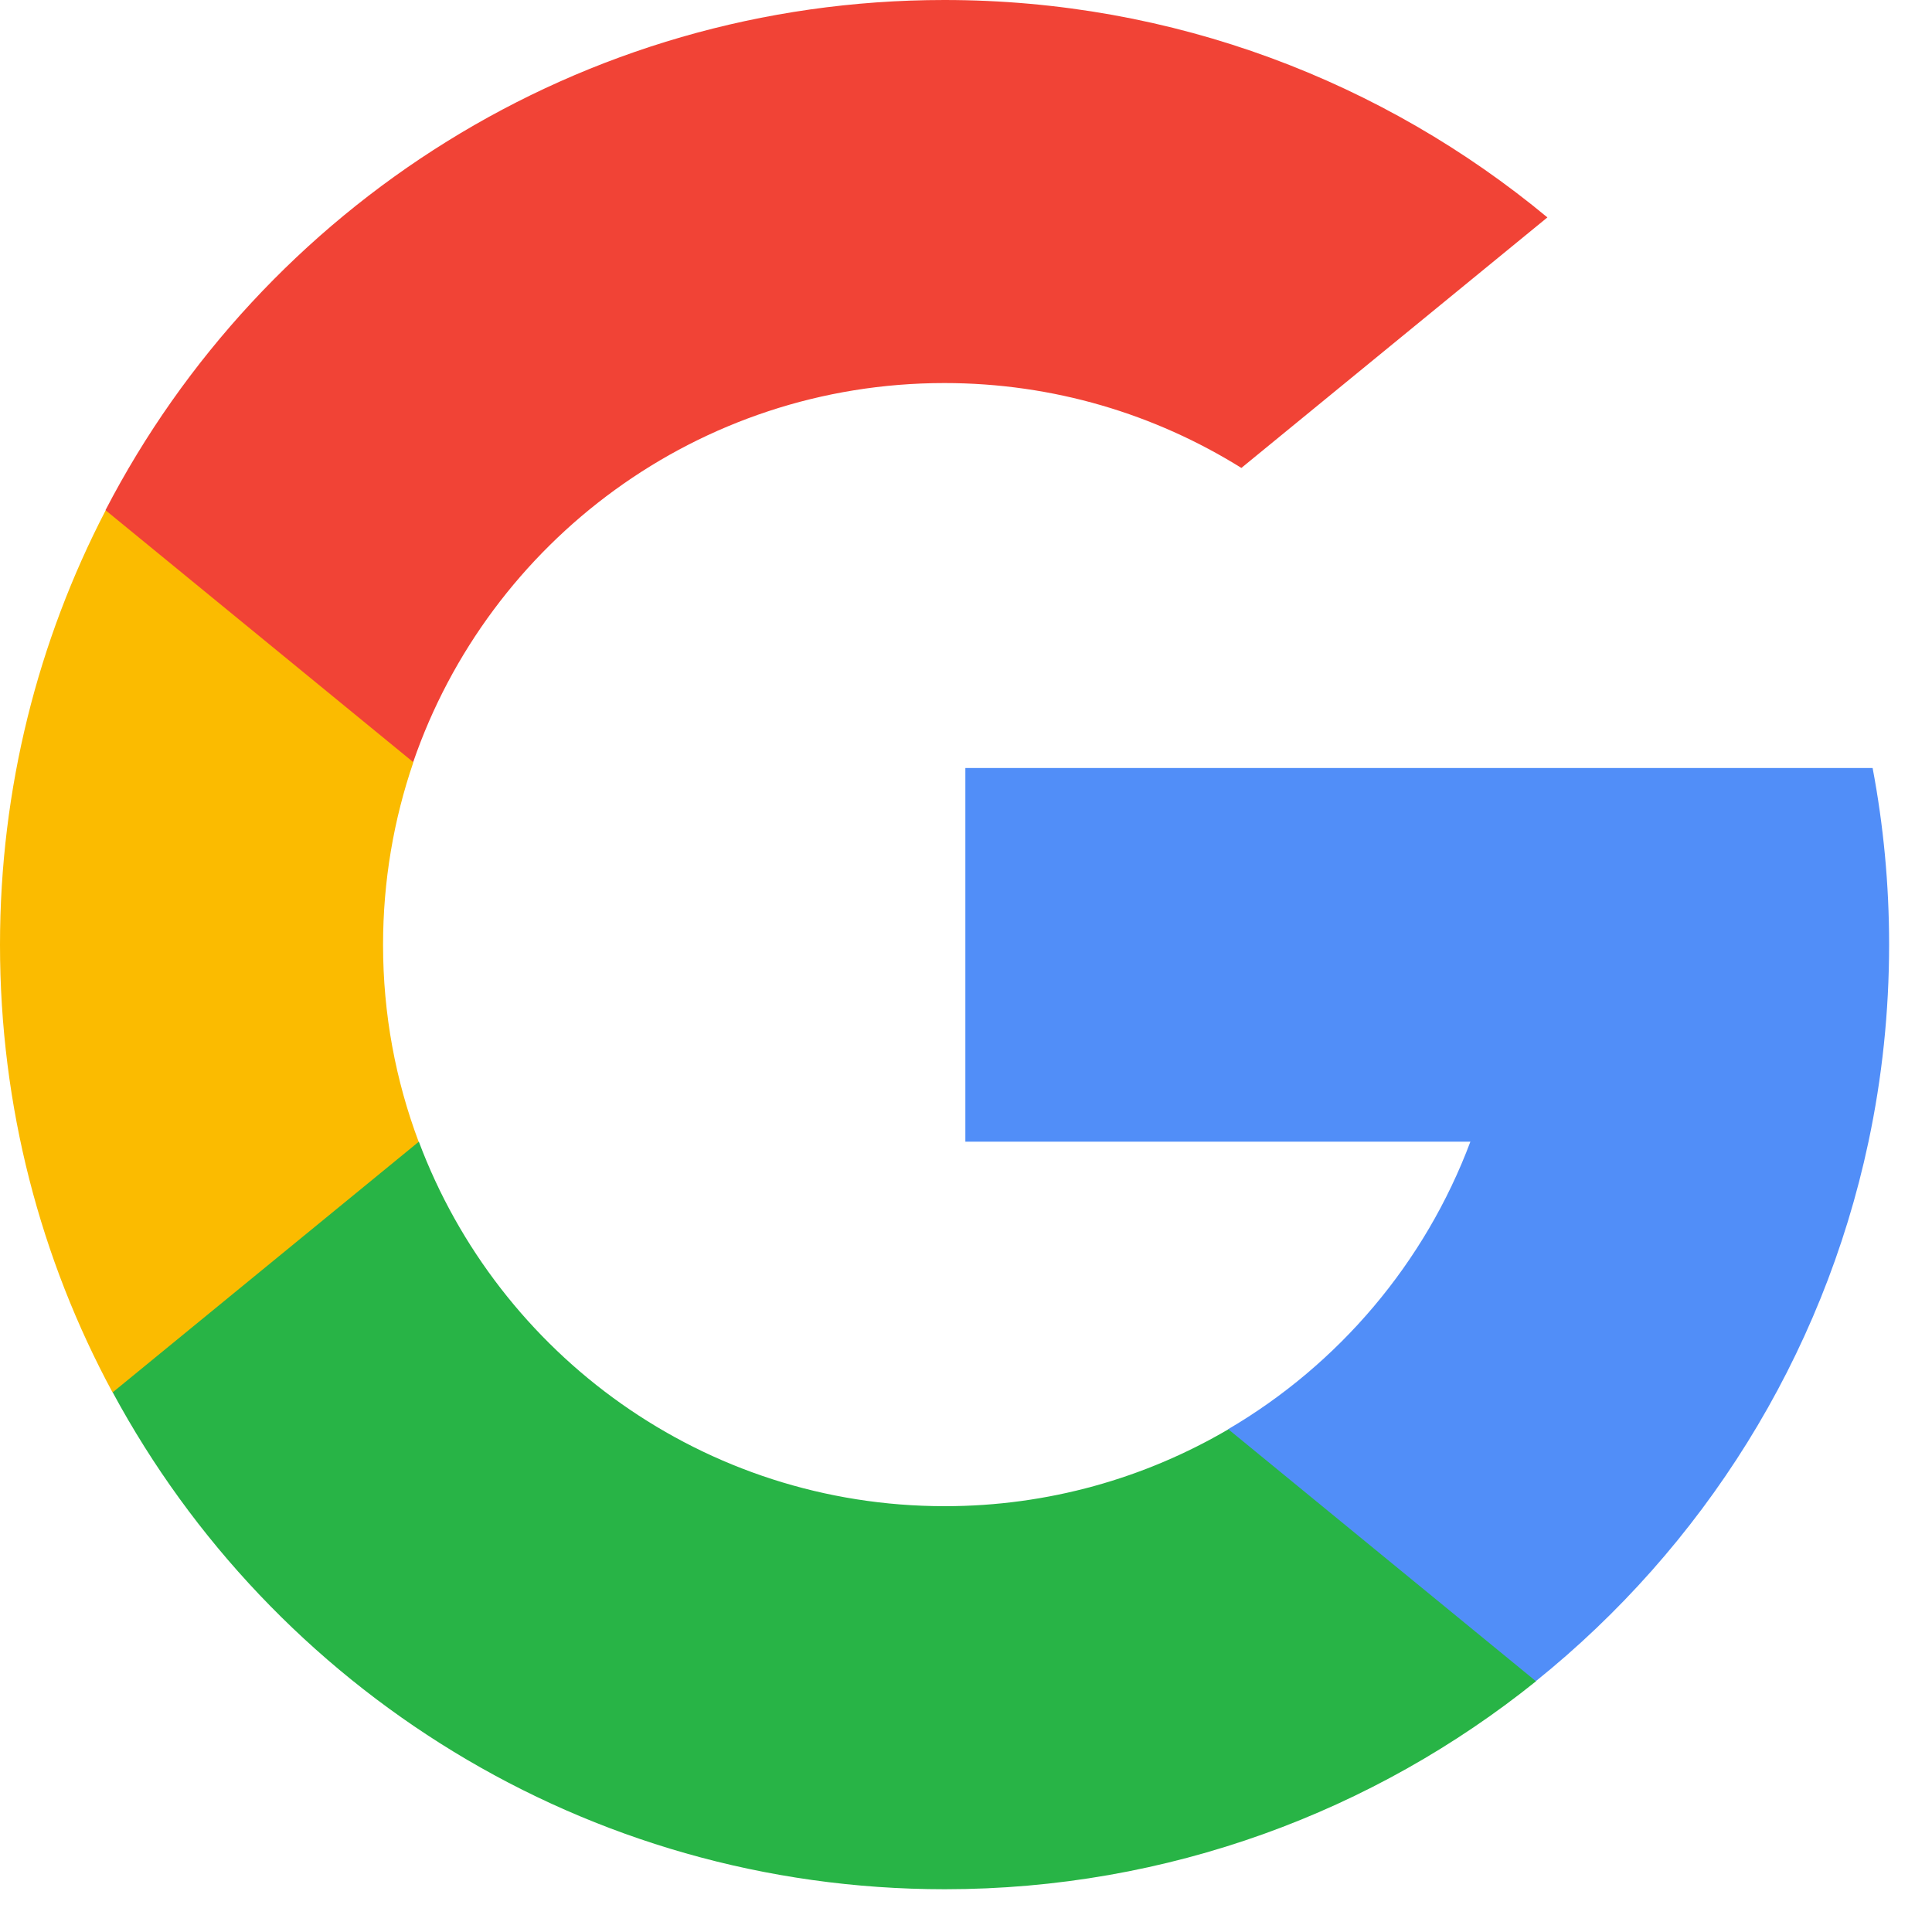
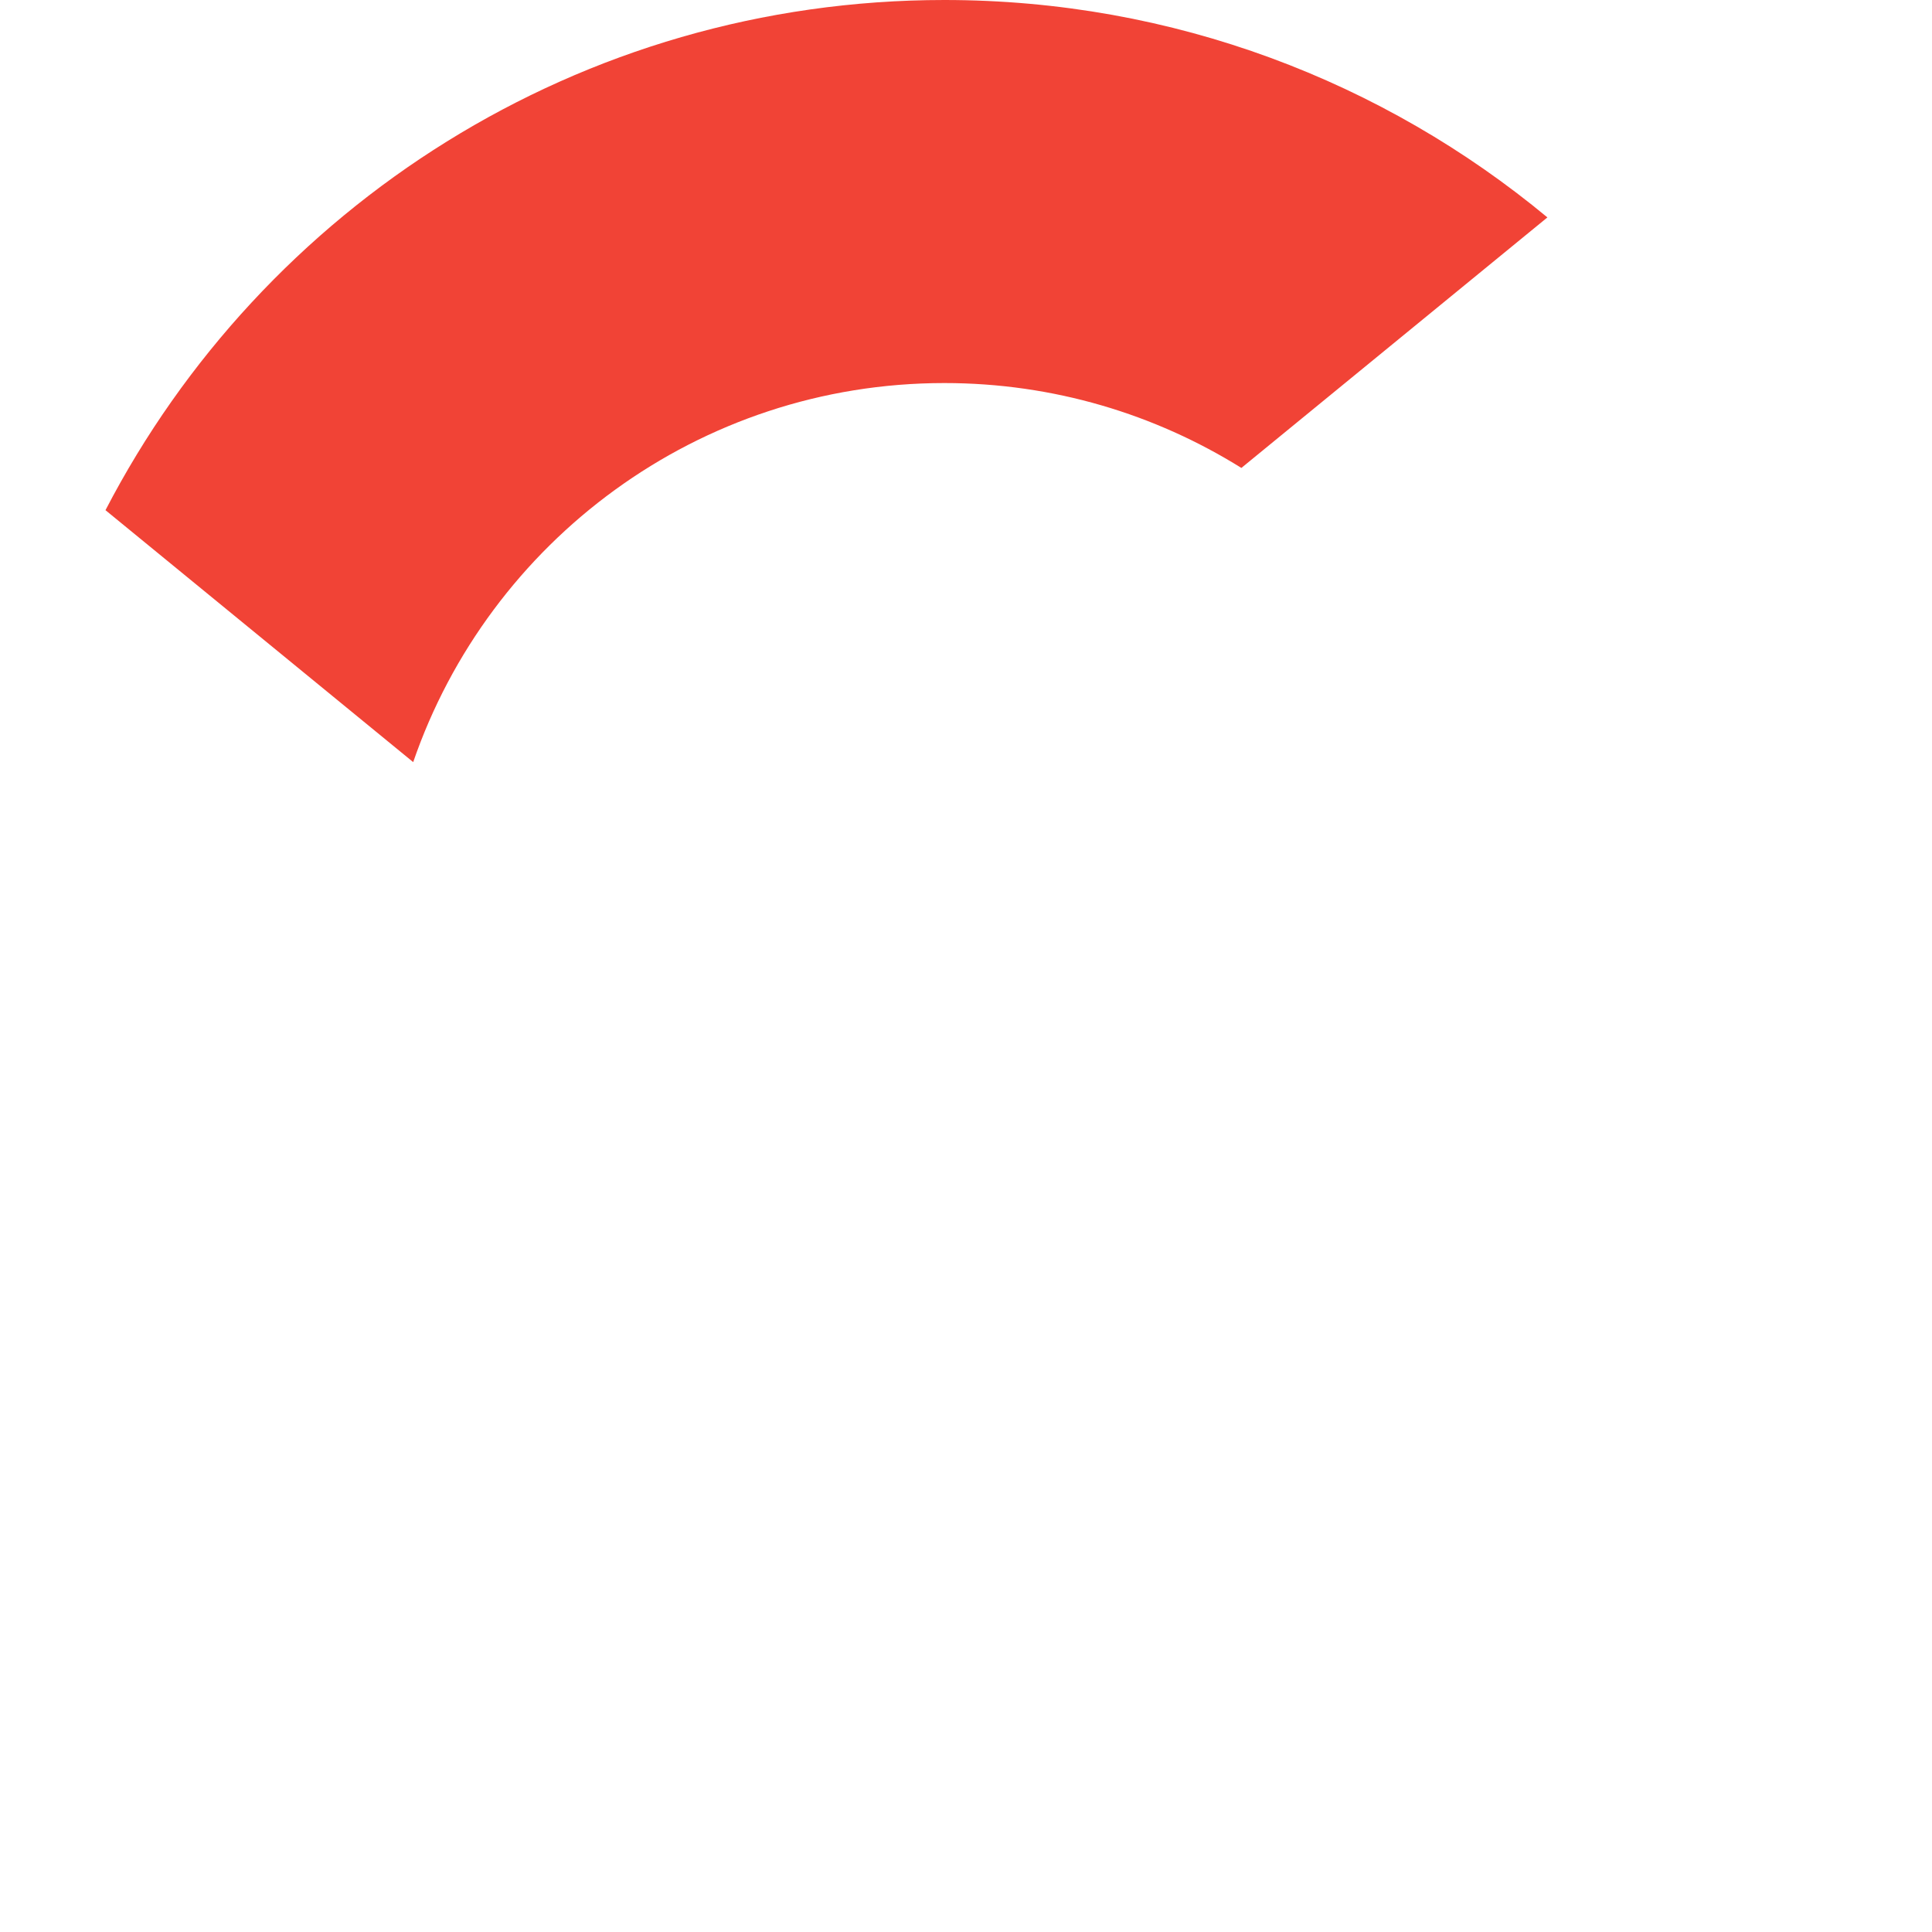
<svg xmlns="http://www.w3.org/2000/svg" width="15" height="15" viewBox="0 0 15 15" fill="none">
-   <path d="M3.251 8.866L2.74 10.771L0.874 10.811C0.316 9.777 0 8.593 0 7.336C0 6.119 0.296 4.973 0.82 3.963H0.82L2.482 4.267L3.209 5.919C3.057 6.363 2.974 6.84 2.974 7.336C2.974 7.874 3.072 8.39 3.251 8.866Z" fill="#FBBB00" />
-   <path d="M14.539 5.963C14.623 6.407 14.667 6.865 14.667 7.333C14.667 7.858 14.612 8.37 14.507 8.864C14.15 10.545 13.217 12.013 11.925 13.052L11.924 13.052L9.832 12.945L9.536 11.096C10.393 10.593 11.063 9.806 11.416 8.864H7.495V5.963H11.473H14.539Z" fill="#518EF8" />
-   <path d="M11.925 13.053L11.926 13.053C10.669 14.063 9.072 14.668 7.335 14.668C4.542 14.668 2.114 13.107 0.875 10.81L3.252 8.864C3.871 10.517 5.465 11.694 7.335 11.694C8.138 11.694 8.891 11.476 9.537 11.097L11.925 13.053Z" fill="#28B446" />
  <path d="M12.014 1.688L9.638 3.633C8.969 3.216 8.179 2.974 7.332 2.974C5.421 2.974 3.797 4.205 3.208 5.917L0.819 3.961H0.819C2.039 1.608 4.498 0 7.332 0C9.112 0 10.743 0.634 12.014 1.688Z" fill="#F14336" />
</svg>